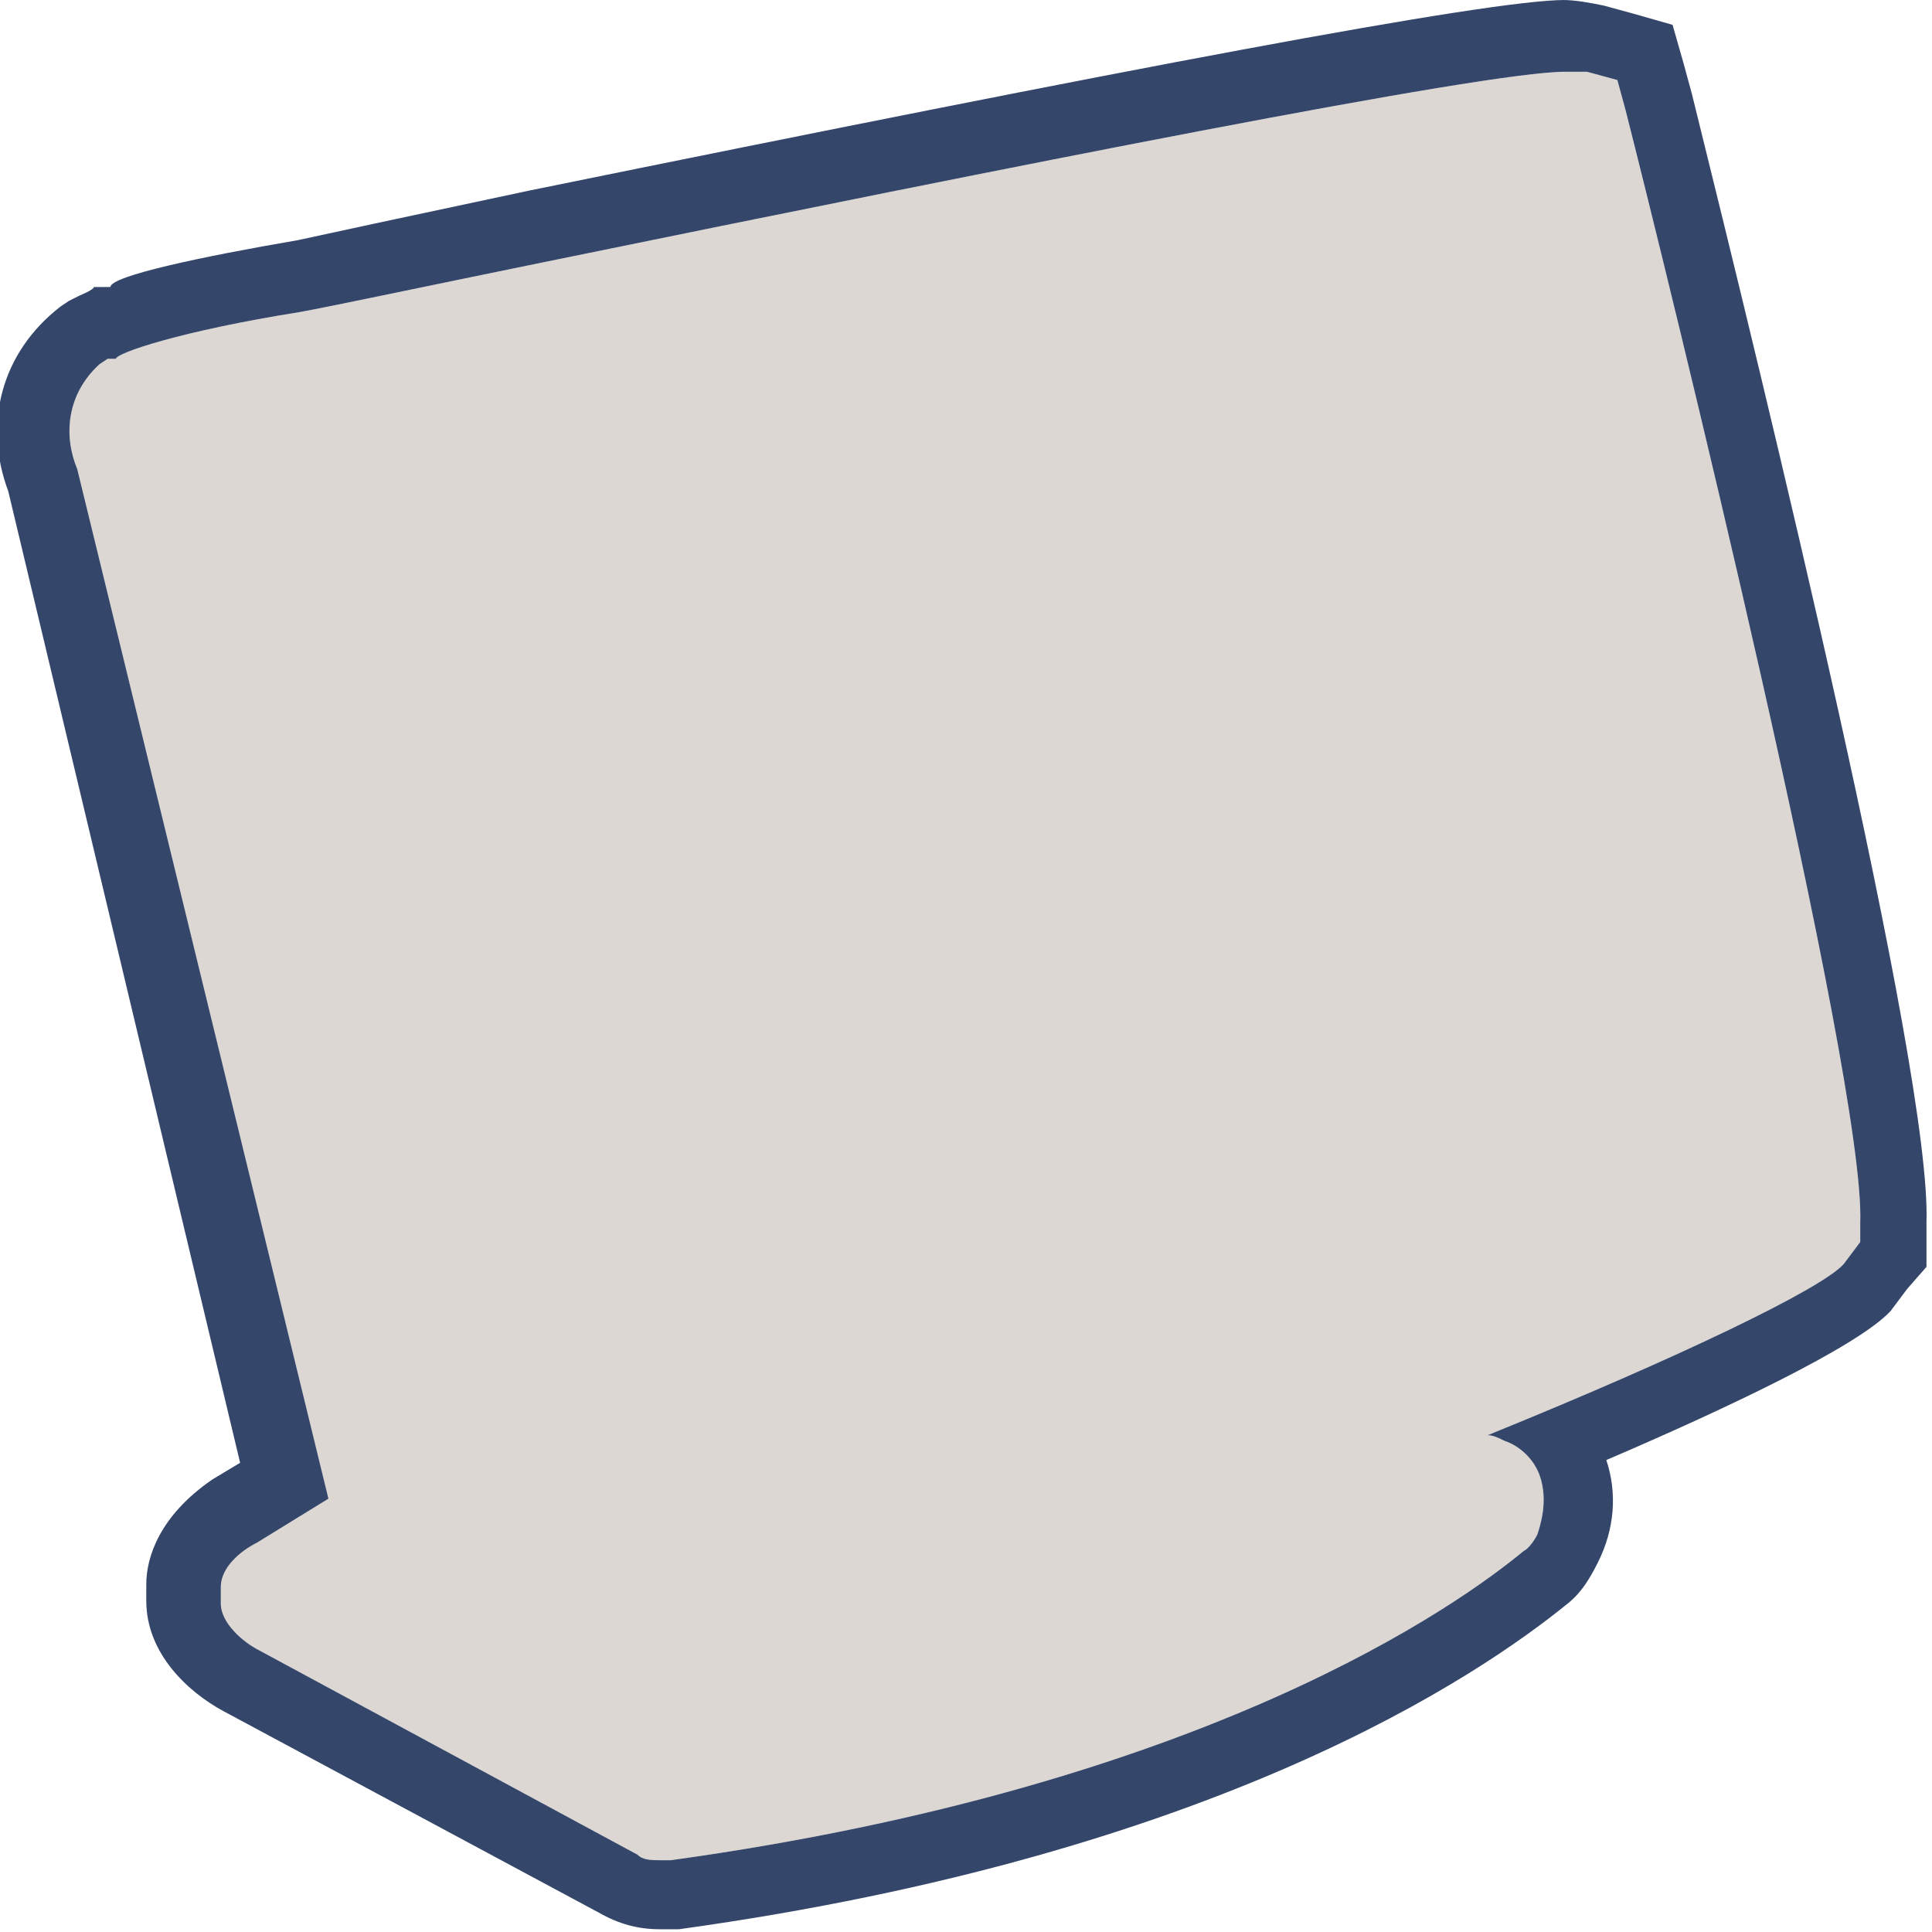
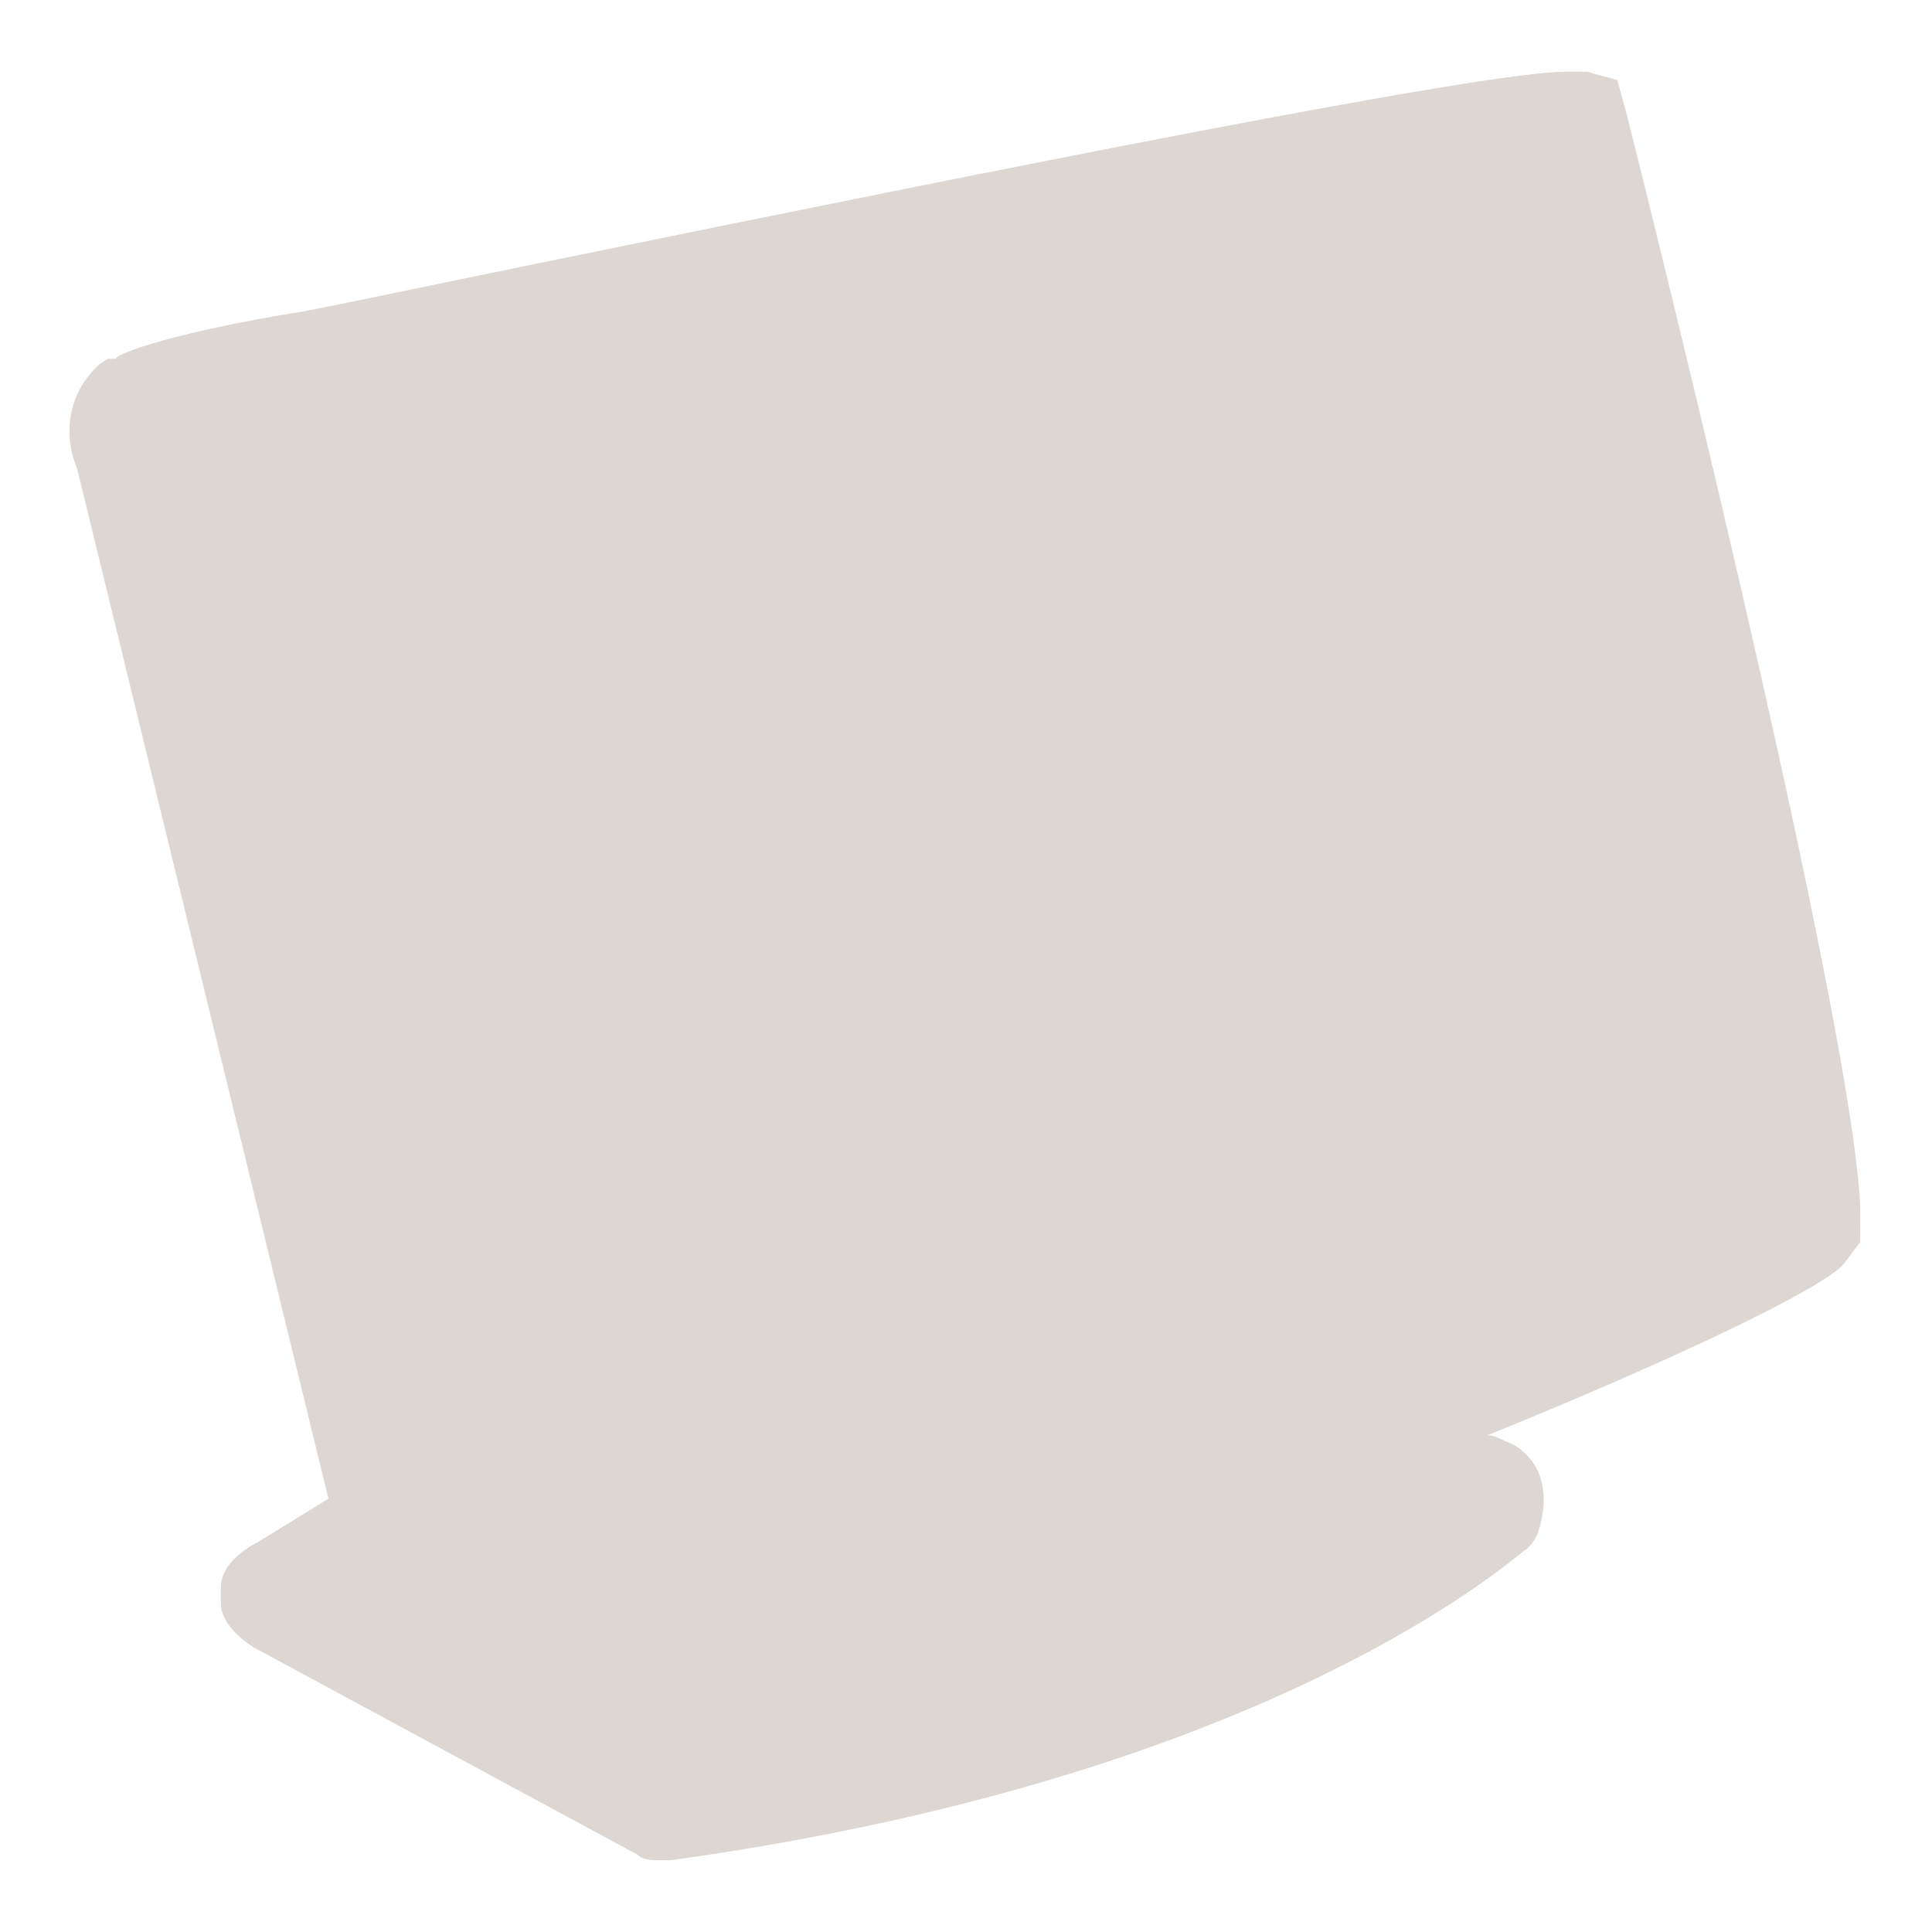
<svg xmlns="http://www.w3.org/2000/svg" id="Calque_1" version="1.1" viewBox="0 0 70 70">
  <defs>
    <style>
      .st0 {
        fill: #dcd7d2;
      }

      .st1 {
        fill: #34466a;
      }
    </style>
  </defs>
  <path class="st0" d="M56.7,2.6c.3,0,.6,0,.8,0l1.1.3.3,1.1c1.5,5.9,8.7,35.1,8.5,40.3v.7s-.6.8-.6.8c-.8.9-6,3.4-12.9,6.2.2,0,.4.1.6.2.6.2,1.1.7,1.3,1.3.3.9,0,1.8-.1,2.1-.1.2-.3.5-.5.6-2.3,1.9-11.4,8.5-30.9,11.2,0,0-.2,0-.3,0-.4,0-.7,0-.9-.2l-13.7-7.4c-.6-.3-1.4-1-1.4-1.7v-.6c0-.7.7-1.3,1.3-1.6l2.6-1.6L2.8,17c-.5-1.2-.4-2.7.8-3.8l.3-.2h.3c0-.2,2.3-1,6.7-1.7,1.1-.2,4.4-.9,8.8-1.8,17.1-3.5,34.1-6.9,37-6.9" />
-   <path class="st1" d="M56.7,2.6c.3,0,.6,0,.8,0l1.1.3.3,1.1c1.5,5.9,8.7,35.1,8.5,40.3v.7s-.6.8-.6.8c-.8.9-6,3.4-12.9,6.2.2,0,.4.1.6.2.6.2,1.1.7,1.3,1.3.3.9,0,1.8-.1,2.1-.1.2-.3.5-.5.6-2.3,1.9-11.4,8.5-30.9,11.2,0,0-.2,0-.3,0-.4,0-.7,0-.9-.2l-13.7-7.4c-.6-.3-1.4-1-1.4-1.7v-.6c0-.7.7-1.3,1.3-1.6l2.6-1.6L2.8,17c-.5-1.2-.4-2.7.8-3.8l.3-.2h.3c0-.2,2.3-1,6.7-1.7,1.1-.2,4.4-.9,8.8-1.8,17.1-3.5,34.1-6.9,37-6.9M56.7,0c-2.8,0-15.9,2.5-37.5,6.9-4.7,1-7.5,1.6-8.4,1.8-3.5.6-6.8,1.3-6.8,1.7h-.6c0,.1-.5.3-.5.3l-.4.2-.3.2h0s0,0,0,0C0,12.8-.6,15.4.3,17.8l8.4,35.2-1,.6h0s0,0,0,0c-1.9,1.3-2.4,2.8-2.4,3.8v.6c0,1.9,1.5,3.3,2.8,4l13.6,7.3c.7.4,1.4.6,2.2.6s.2,0,.4,0h.3c19.5-2.7,29-9.2,32.2-11.8h0s0,0,0,0c.5-.4.8-.9,1.1-1.5.6-1.2.7-2.5.3-3.7,4.2-1.8,9.1-4.1,10.3-5.4h0s0,0,0,0l.6-.8.7-.8v-1s0-.6,0-.6c.2-5.5-5.9-30.4-8.5-40.9l-.3-1.1-.4-1.4-1.4-.4-1.1-.3c-.5-.1-1-.2-1.5-.2h0Z" />
</svg>